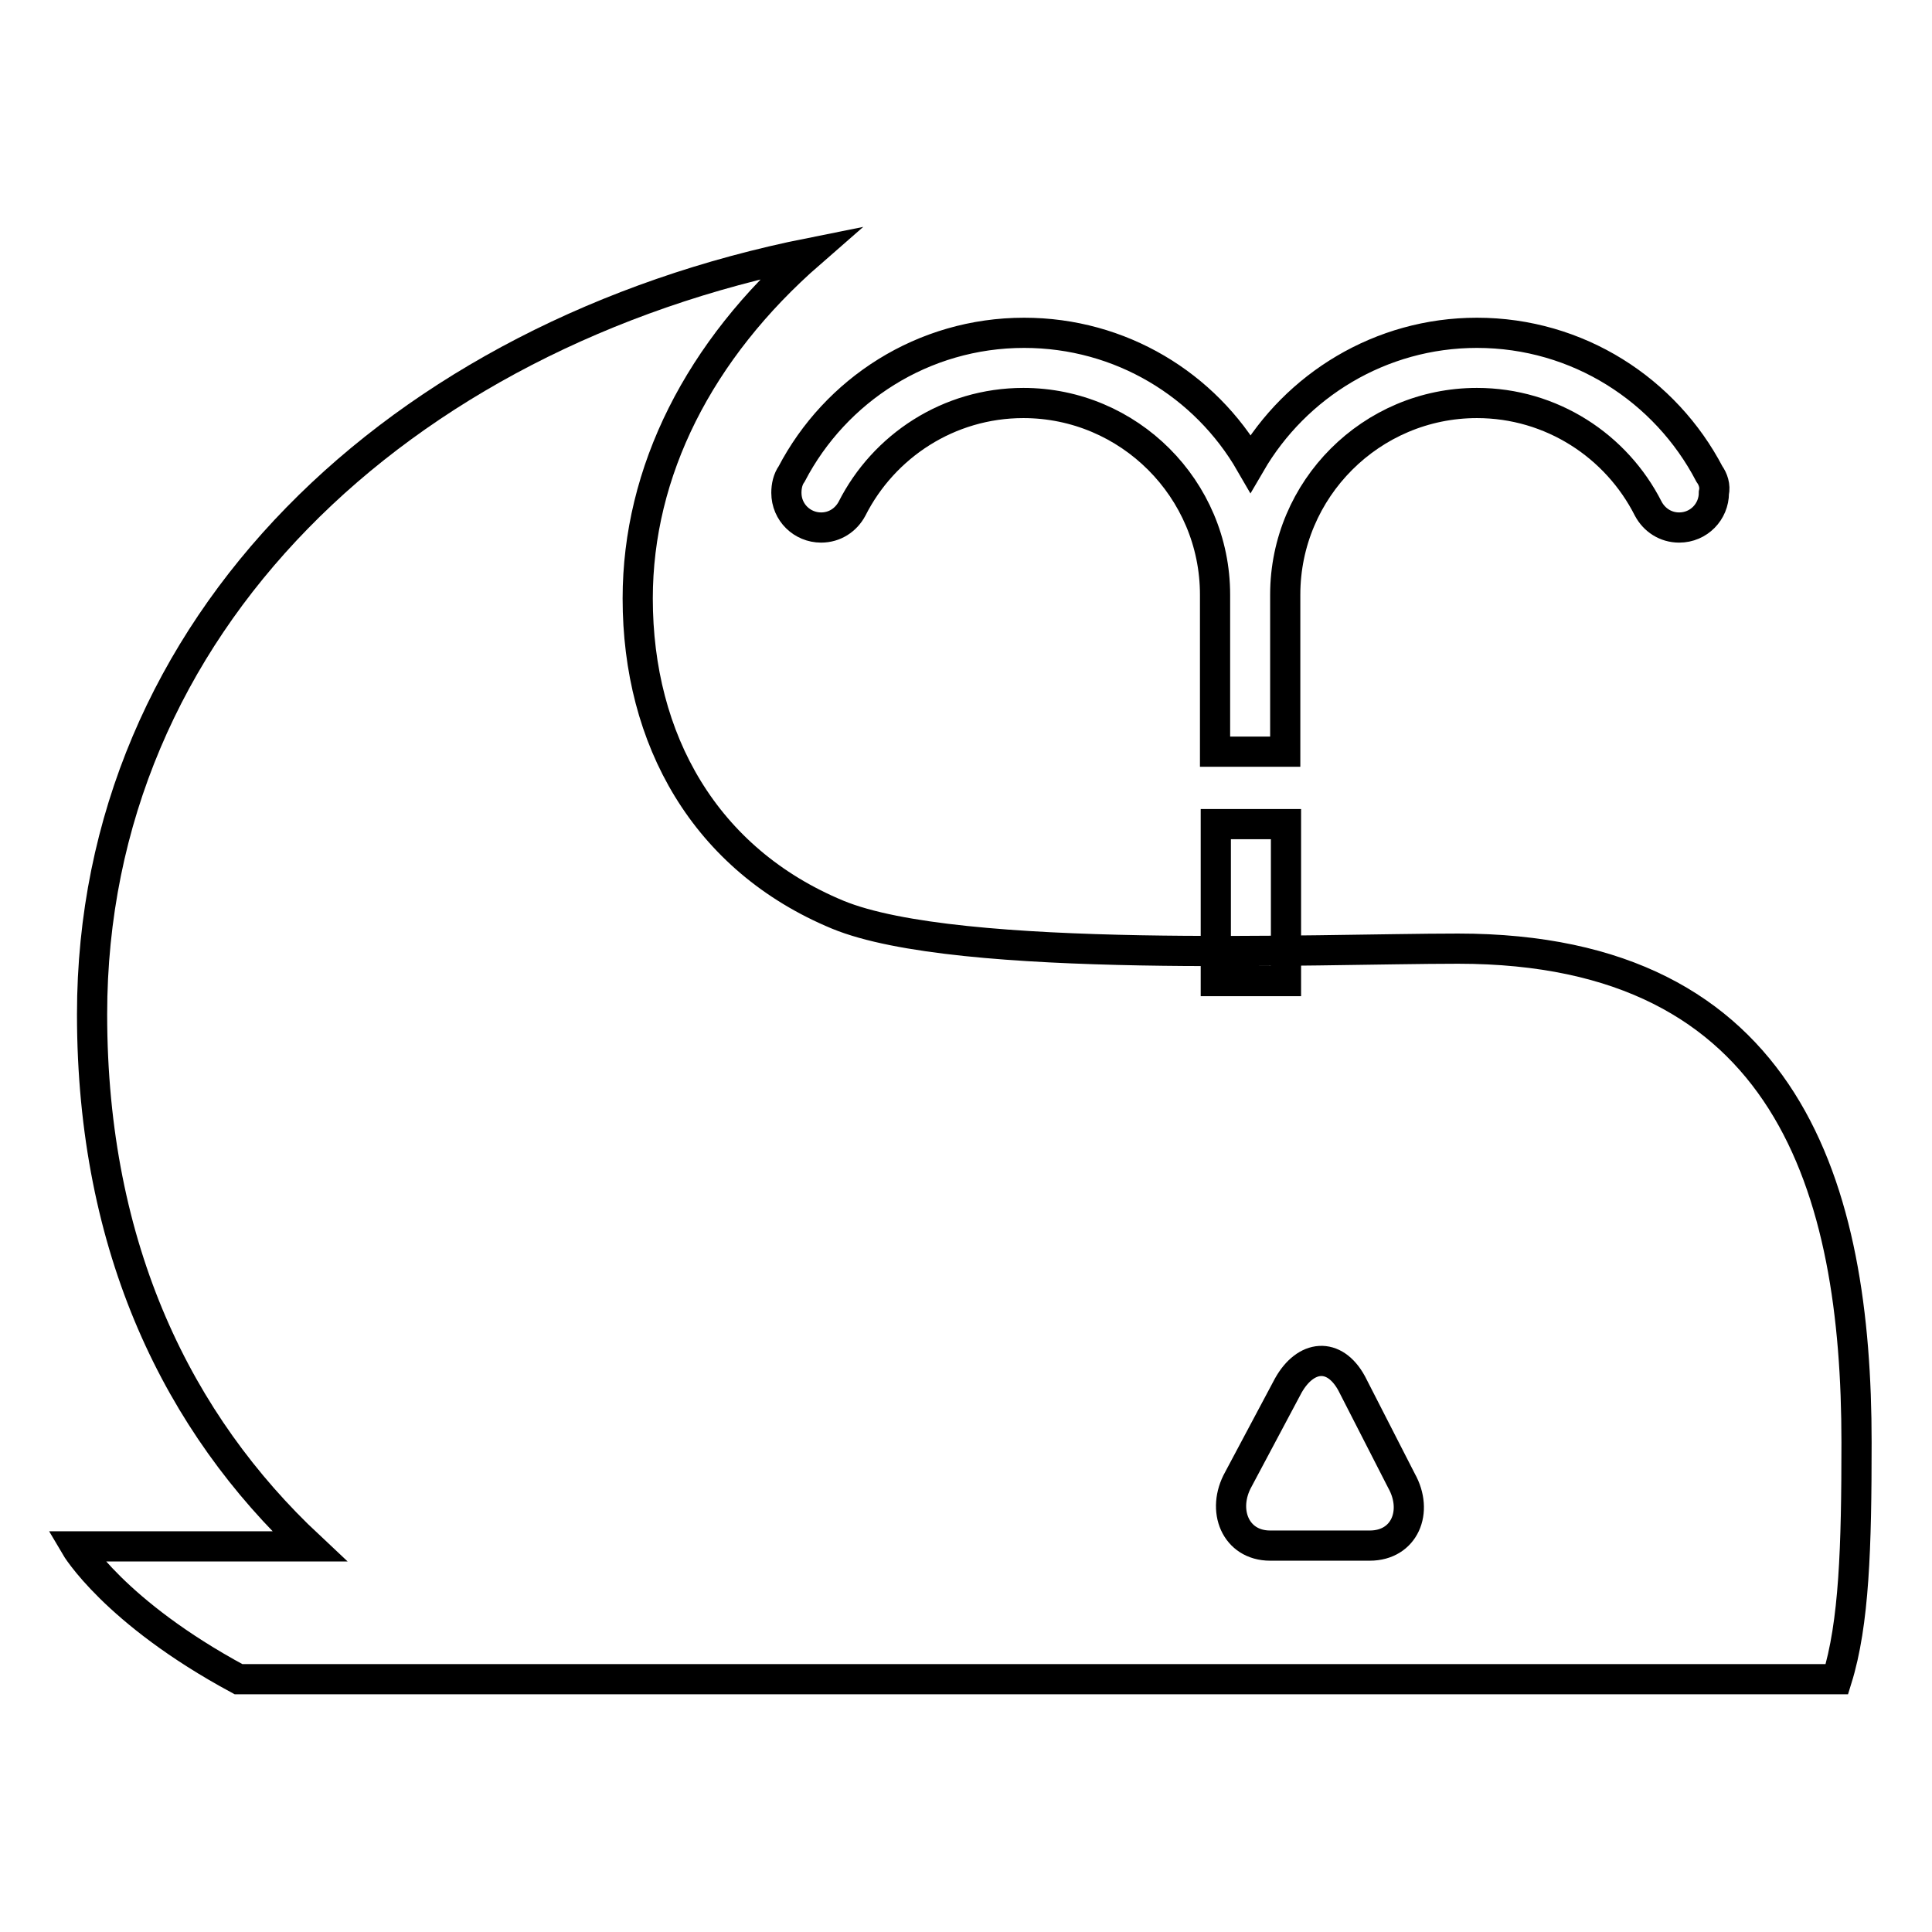
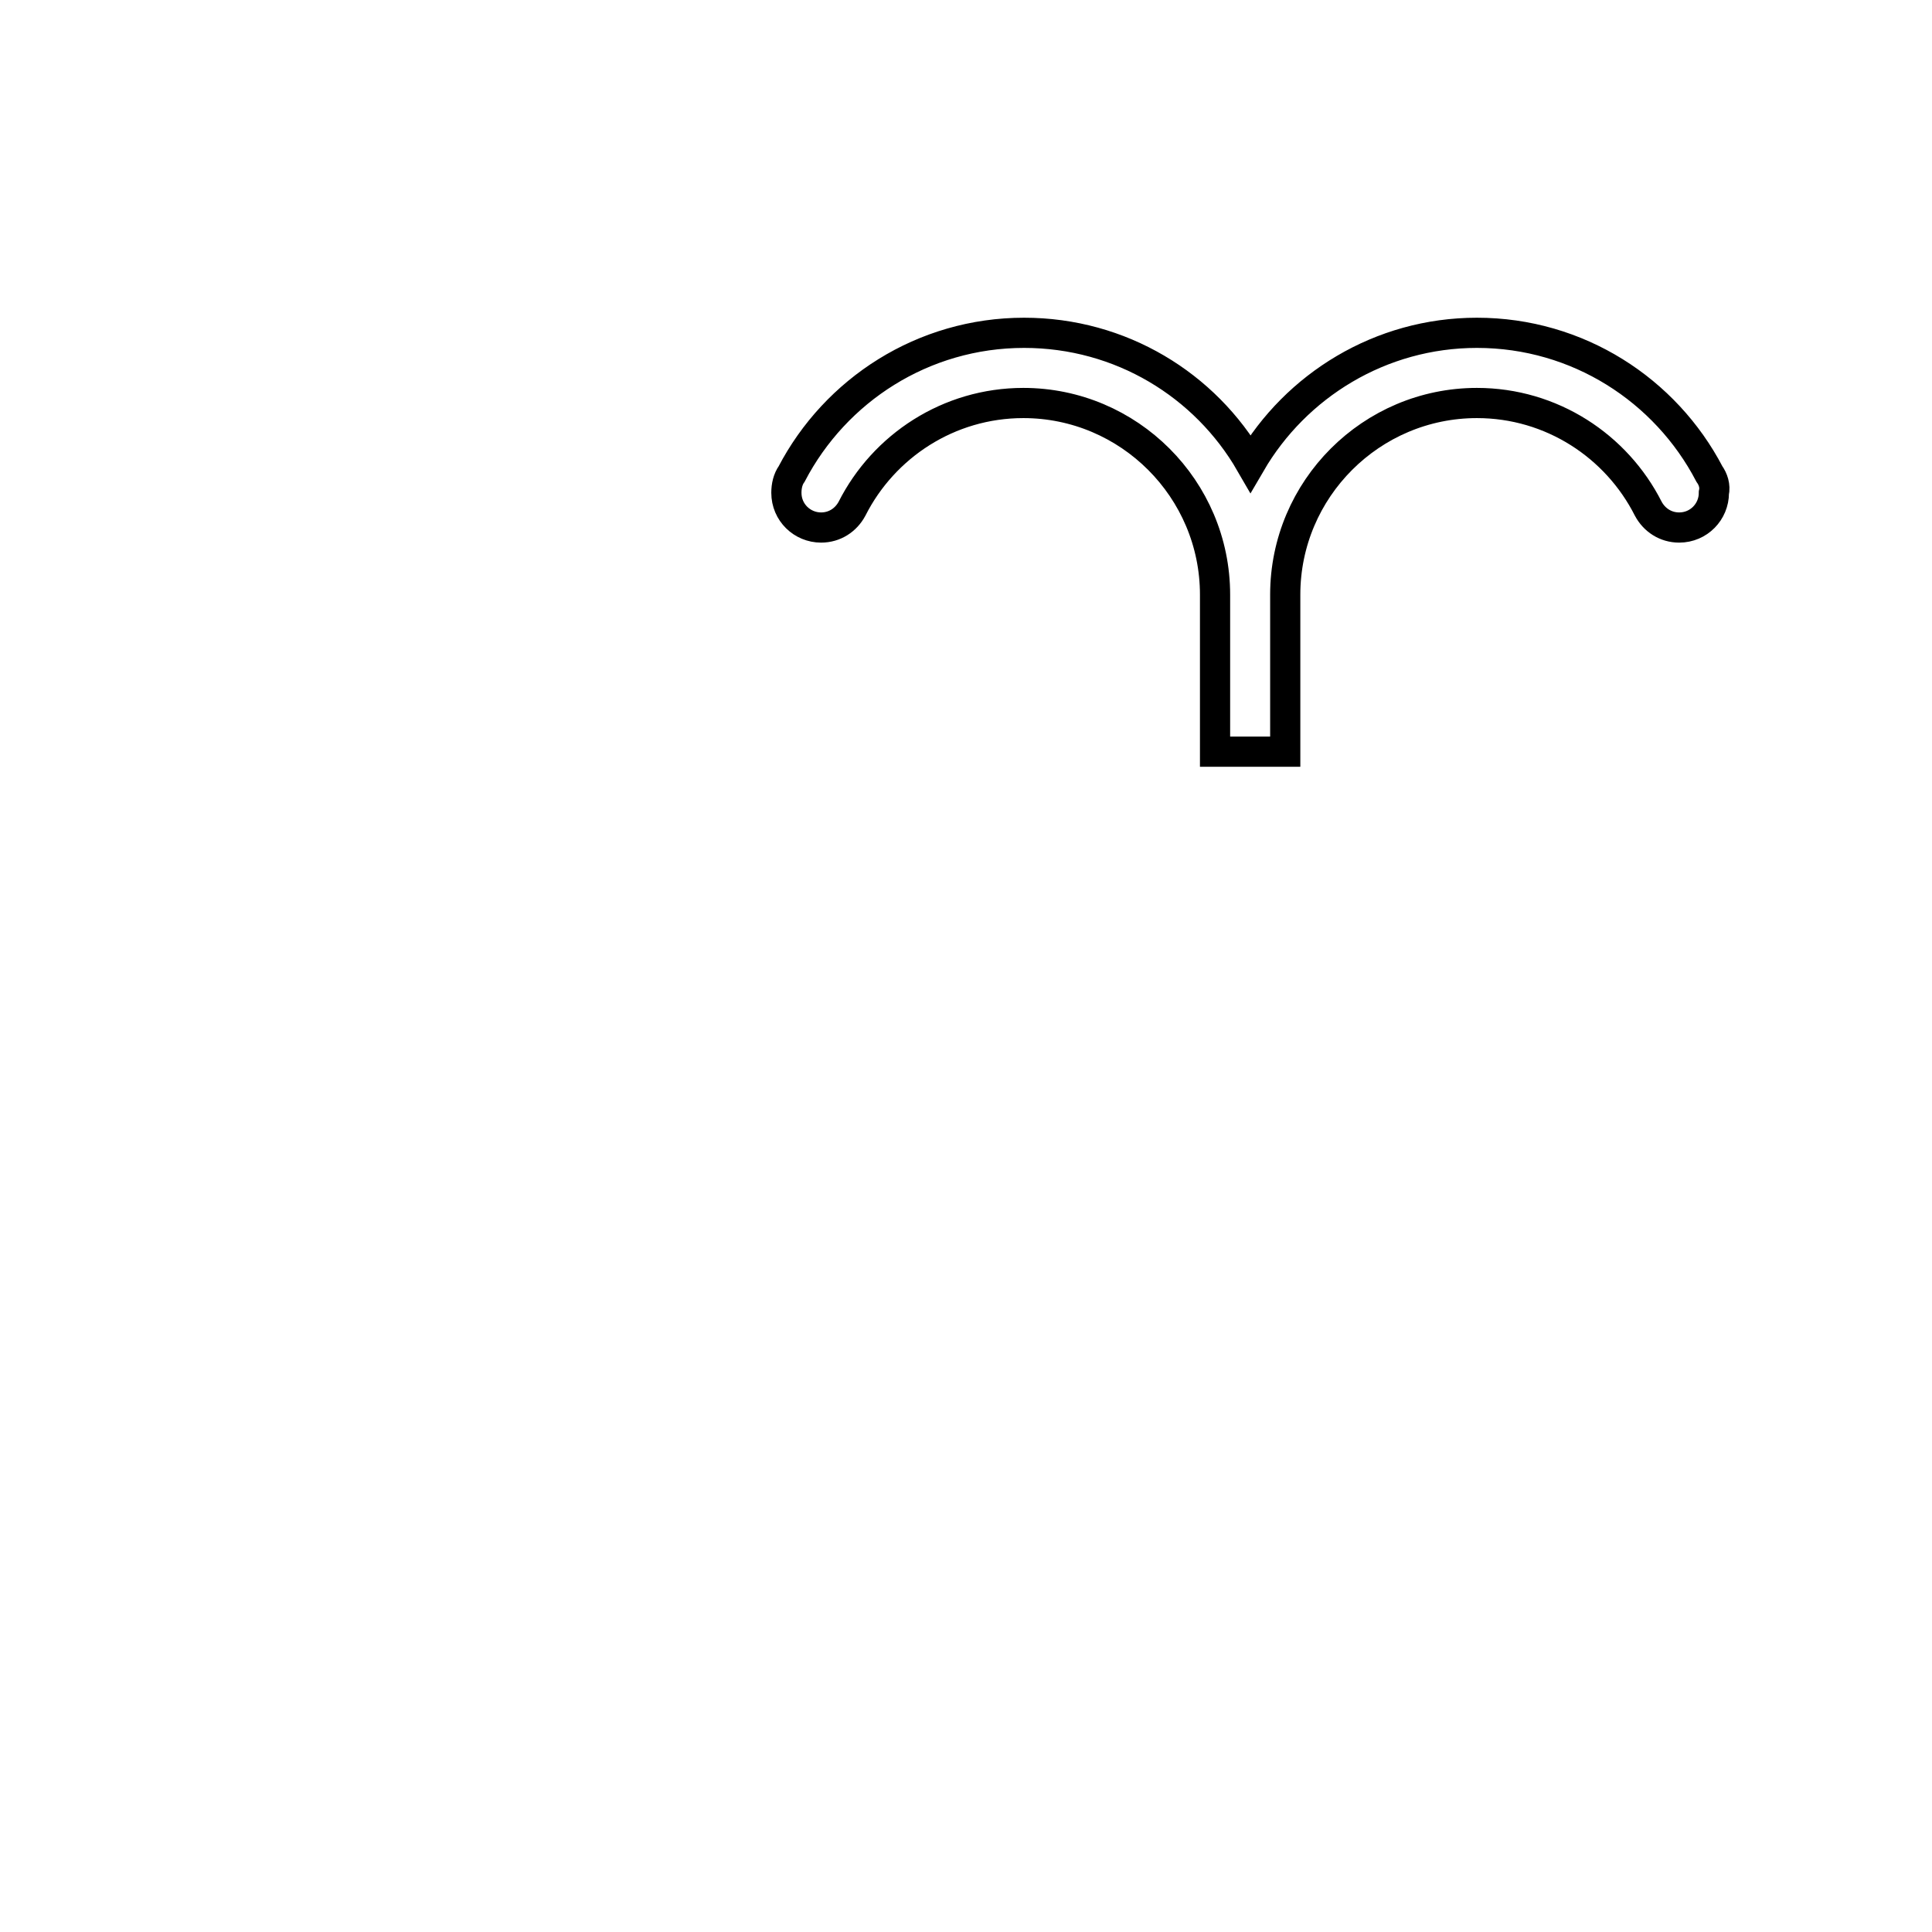
<svg xmlns="http://www.w3.org/2000/svg" version="1.1" x="0px" y="0px" viewBox="0 0 256 256" enable-background="new 0 0 256 256" xml:space="preserve">
  <g>
    <g>
-       <path stroke-width="4" fill-opacity="0" stroke="#000000" d="M193.2,125.7c-18.7,0-66.2,2.1-82.2-4.5C93.4,113.9,84.5,98,84.5,79.3c0-16.8,8.1-32.9,22.9-45.8C52.9,44.4,12.2,82.7,12.2,134.4c0,31.2,11.5,54.3,28.8,70.5H10c0,0,5.1,8.7,21.6,17.6h211.8c2.3-7.4,2.6-17.5,2.6-31.4C246,157.7,237.1,125.7,193.2,125.7z M181.5,204.8h-13.2c-4.6,0-6.5-4.7-4.2-8.8l6.6-12.4c2.3-4.1,6.1-4.5,8.4-0.3l6.6,12.9C188,200.3,186.1,204.8,181.5,204.8z" />
-       <path stroke-width="4" fill-opacity="0" stroke="#000000" d="M161.1,109.2h9.3V130h-9.3V109.2z" />
      <path stroke-width="4" fill-opacity="0" stroke="#000000" d="M226.5,62.8c-5.8-11.1-17.4-18.7-30.8-18.7c-12.8,0-24,7-30,17.3c-6-10.4-17.2-17.3-30-17.3c-13.4,0-25,7.6-30.8,18.7c-0.5,0.7-0.7,1.6-0.7,2.5c0,2.6,2.1,4.6,4.6,4.6c1.8,0,3.3-1,4.1-2.5l0,0c4.2-8.3,12.8-14,22.7-14c14,0,25.4,11.4,25.4,25.4l0,0v20.8h9.3V78.8l0,0c0-14,11.4-25.4,25.4-25.4c9.9,0,18.5,5.7,22.7,14l0,0c0.8,1.5,2.3,2.5,4.1,2.5c2.6,0,4.6-2.1,4.6-4.6C227.3,64.4,227,63.5,226.5,62.8z" />
    </g>
  </g>
</svg>